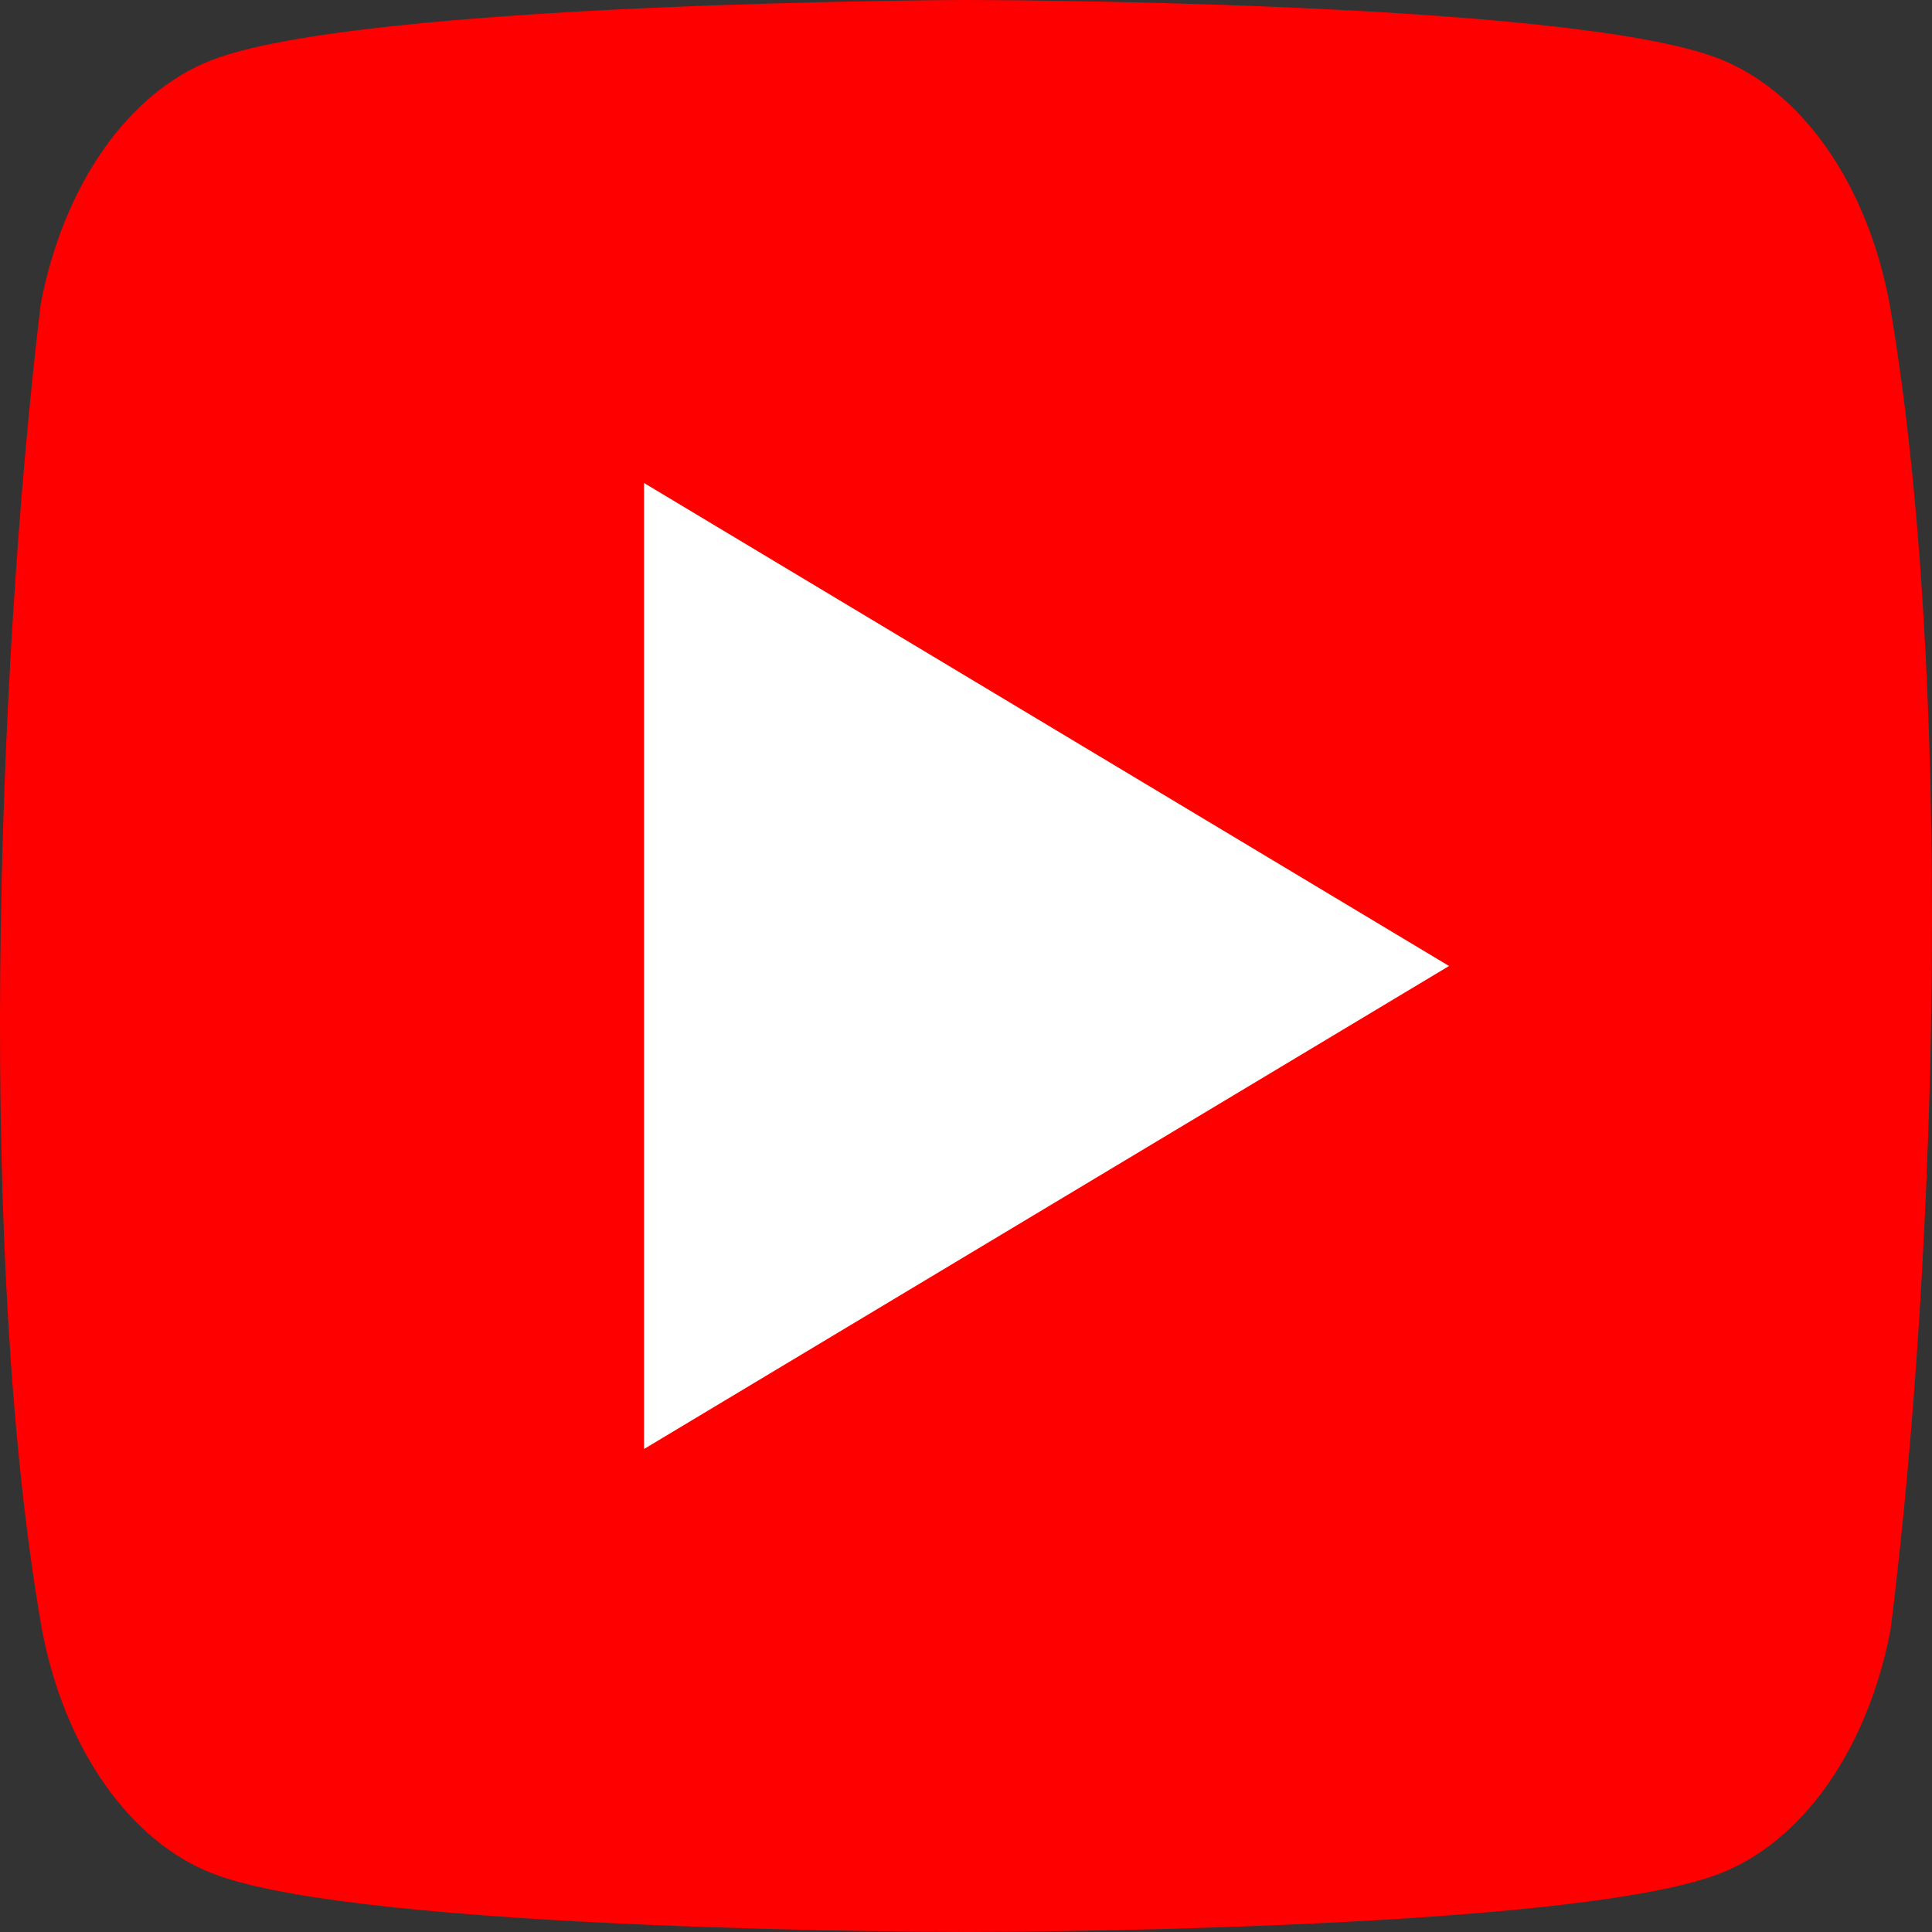
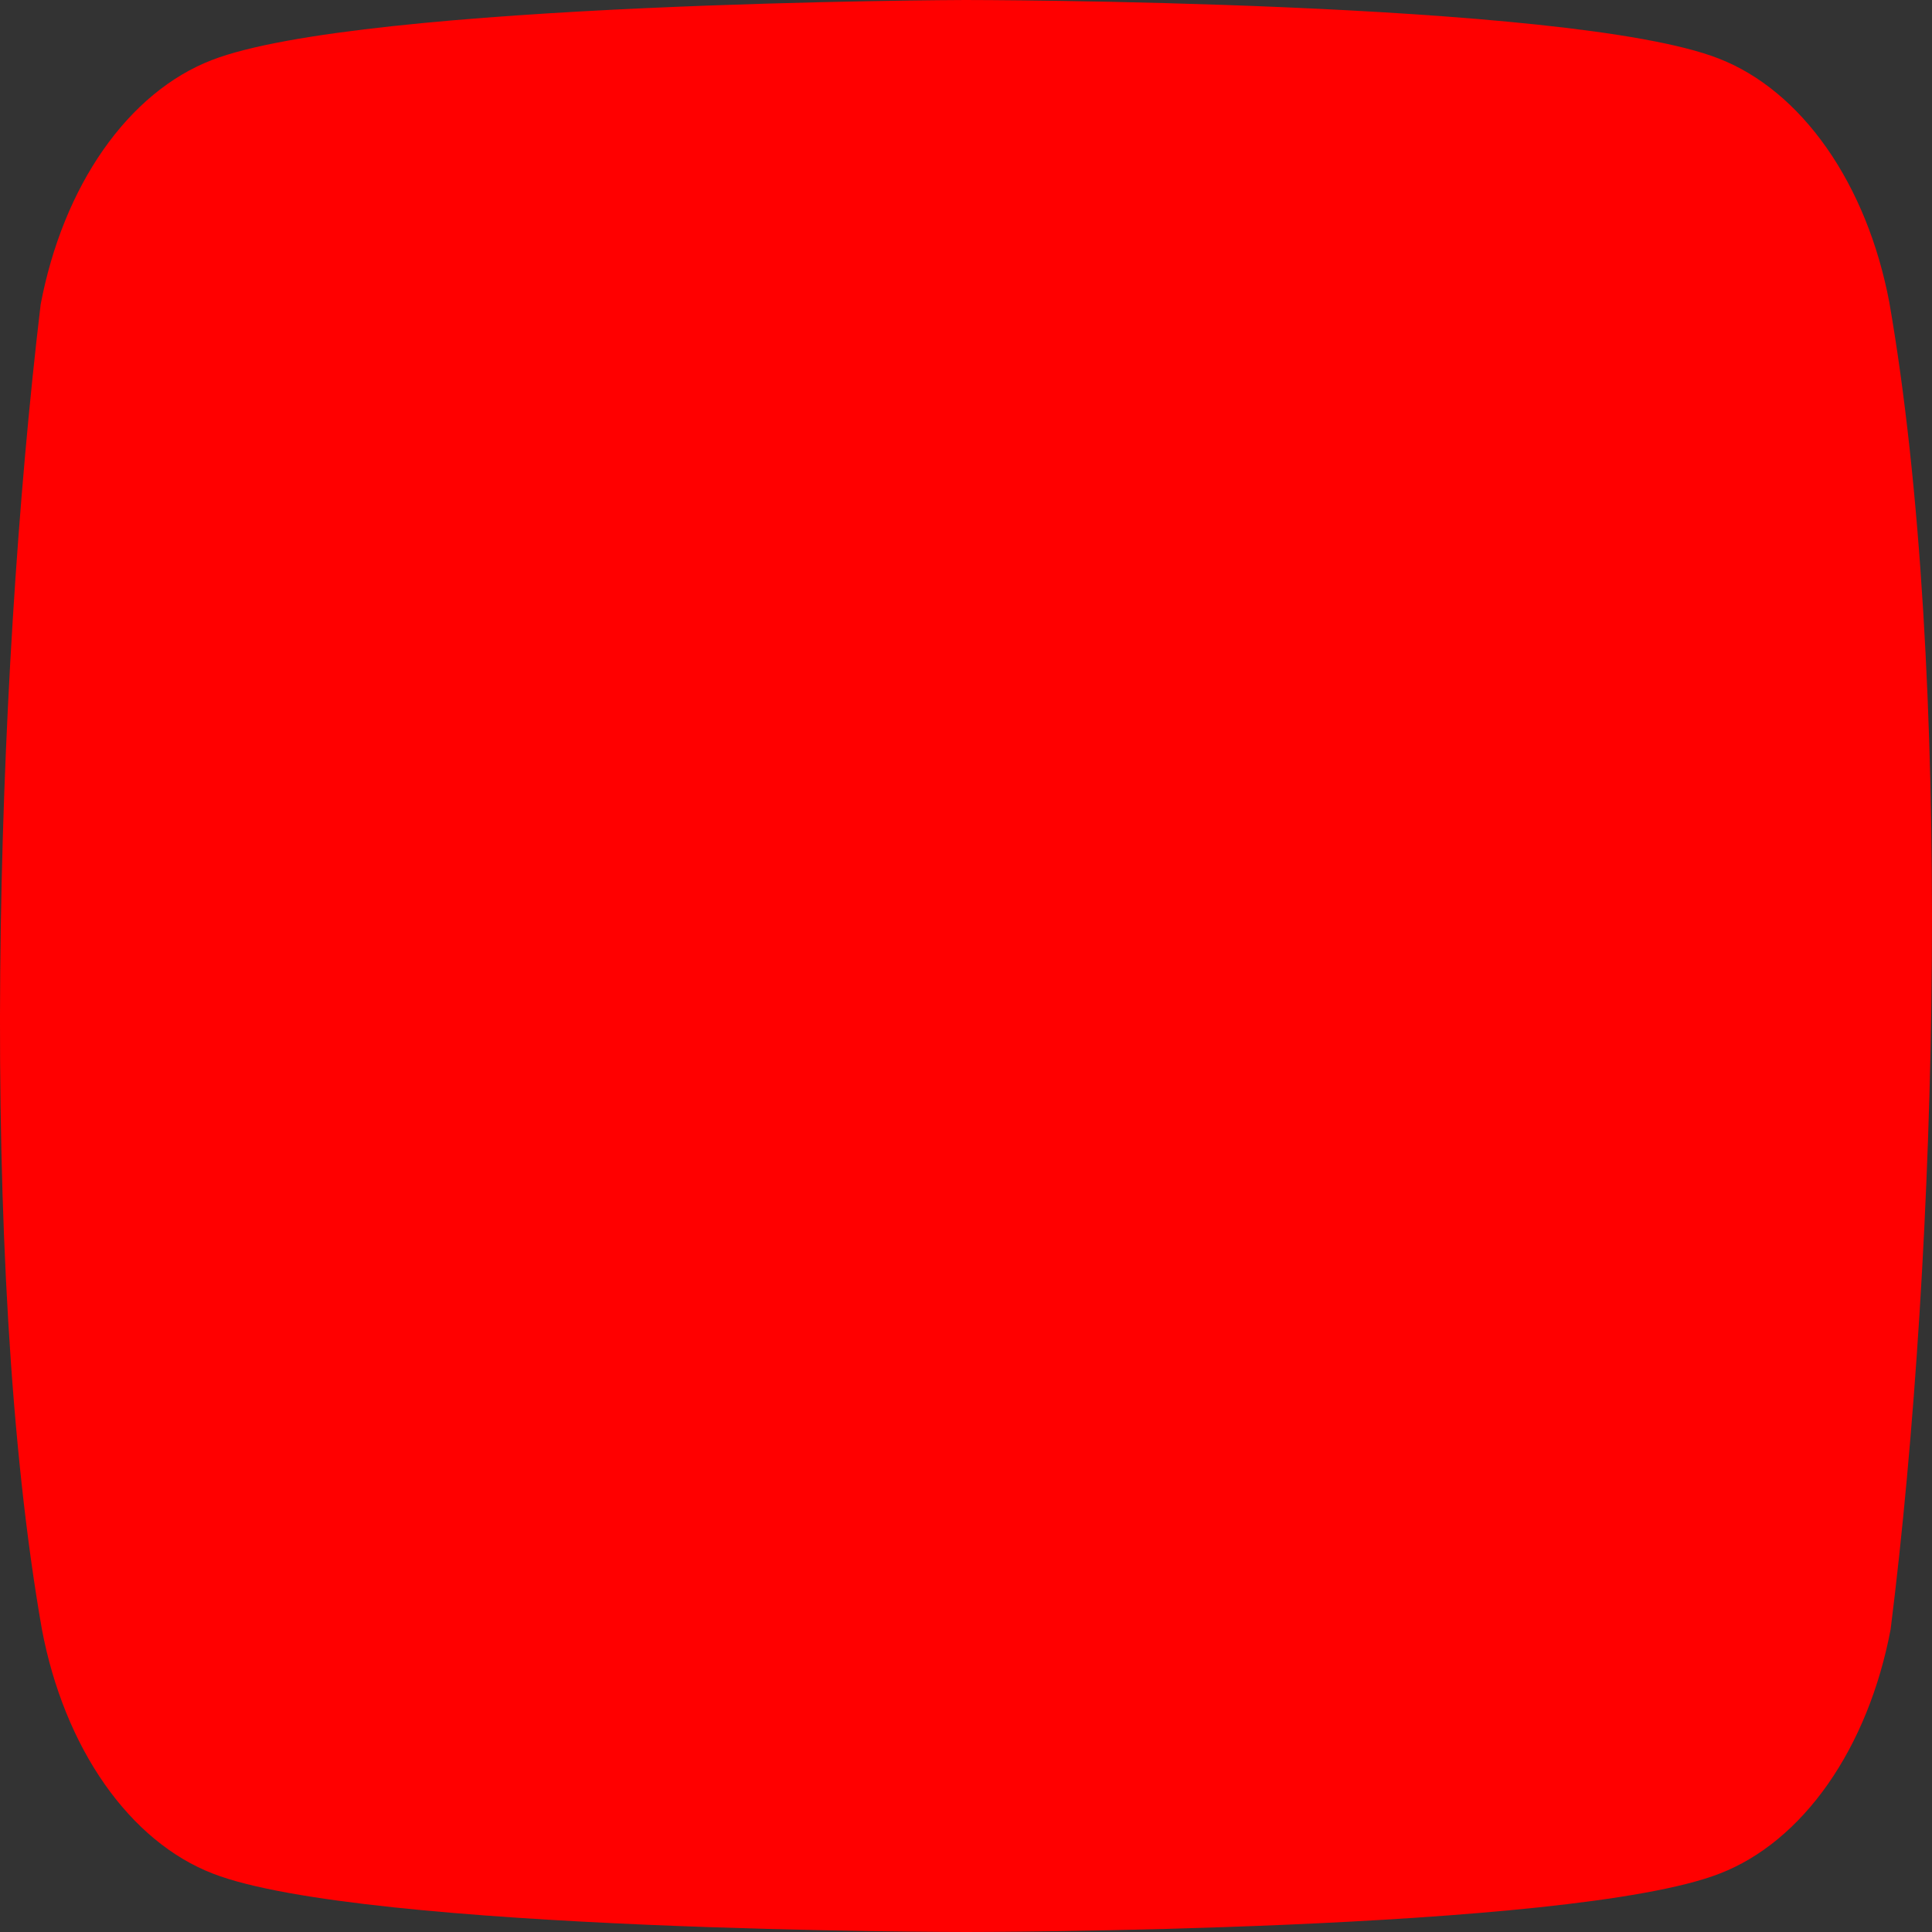
<svg xmlns="http://www.w3.org/2000/svg" width="40" height="40" viewBox="0 0 40 40" fill="none">
  <rect x="0" y="0" width="40" height="40" fill="#333333" stroke="none" />
  <path d="M39.117 6.264C38.888 5.053 38.44 3.949 37.819 3.062C37.198 2.176 36.425 1.536 35.577 1.209C32.473 0 19.98 0 19.98 0C19.98 0 7.486 0.037 4.382 1.245C3.534 1.573 2.761 2.212 2.14 3.099C1.519 3.986 1.072 5.09 0.842 6.301C-0.097 14.176 -0.461 26.176 0.868 33.736C1.097 34.947 1.545 36.051 2.166 36.938C2.787 37.824 3.56 38.464 4.408 38.791C7.512 40 20.006 40 20.006 40C20.006 40 32.499 40 35.603 38.791C36.451 38.464 37.224 37.825 37.845 36.938C38.466 36.051 38.913 34.947 39.143 33.736C40.133 25.85 40.438 13.857 39.117 6.264Z" fill="#FF0000" />
-   <path d="M13.334 30L30.001 20L13.334 10V30Z" fill="white" />
</svg>